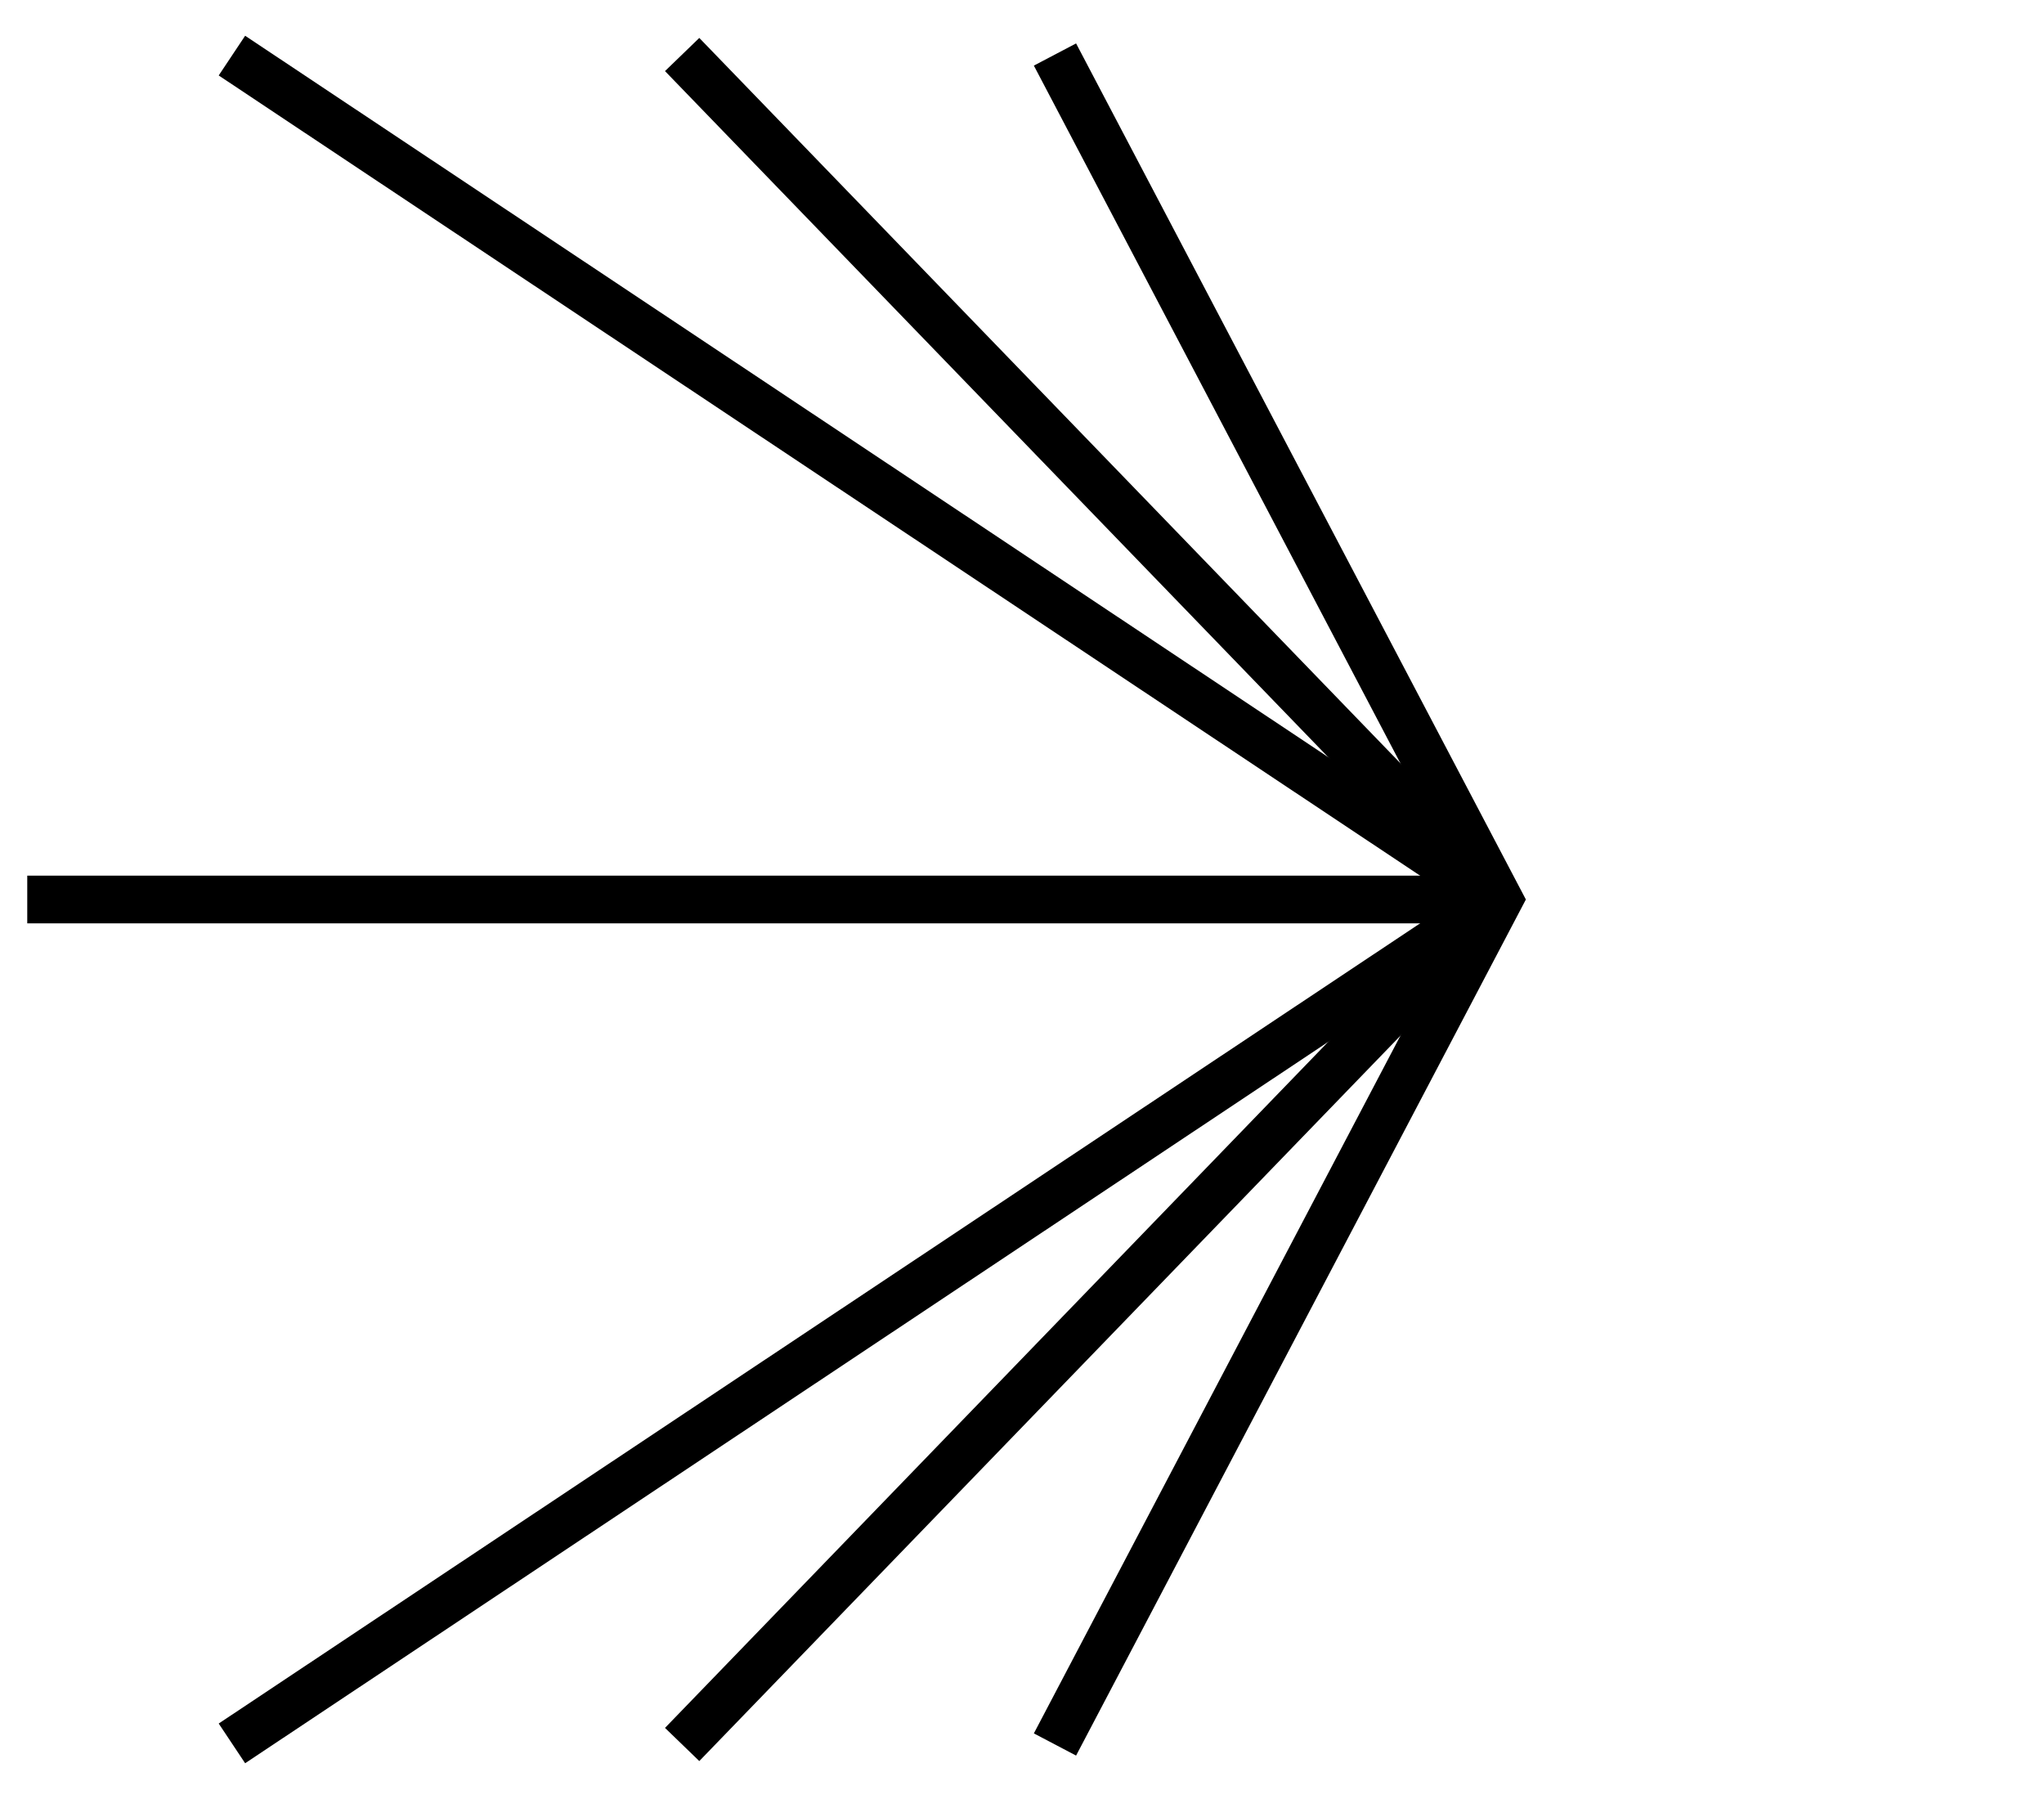
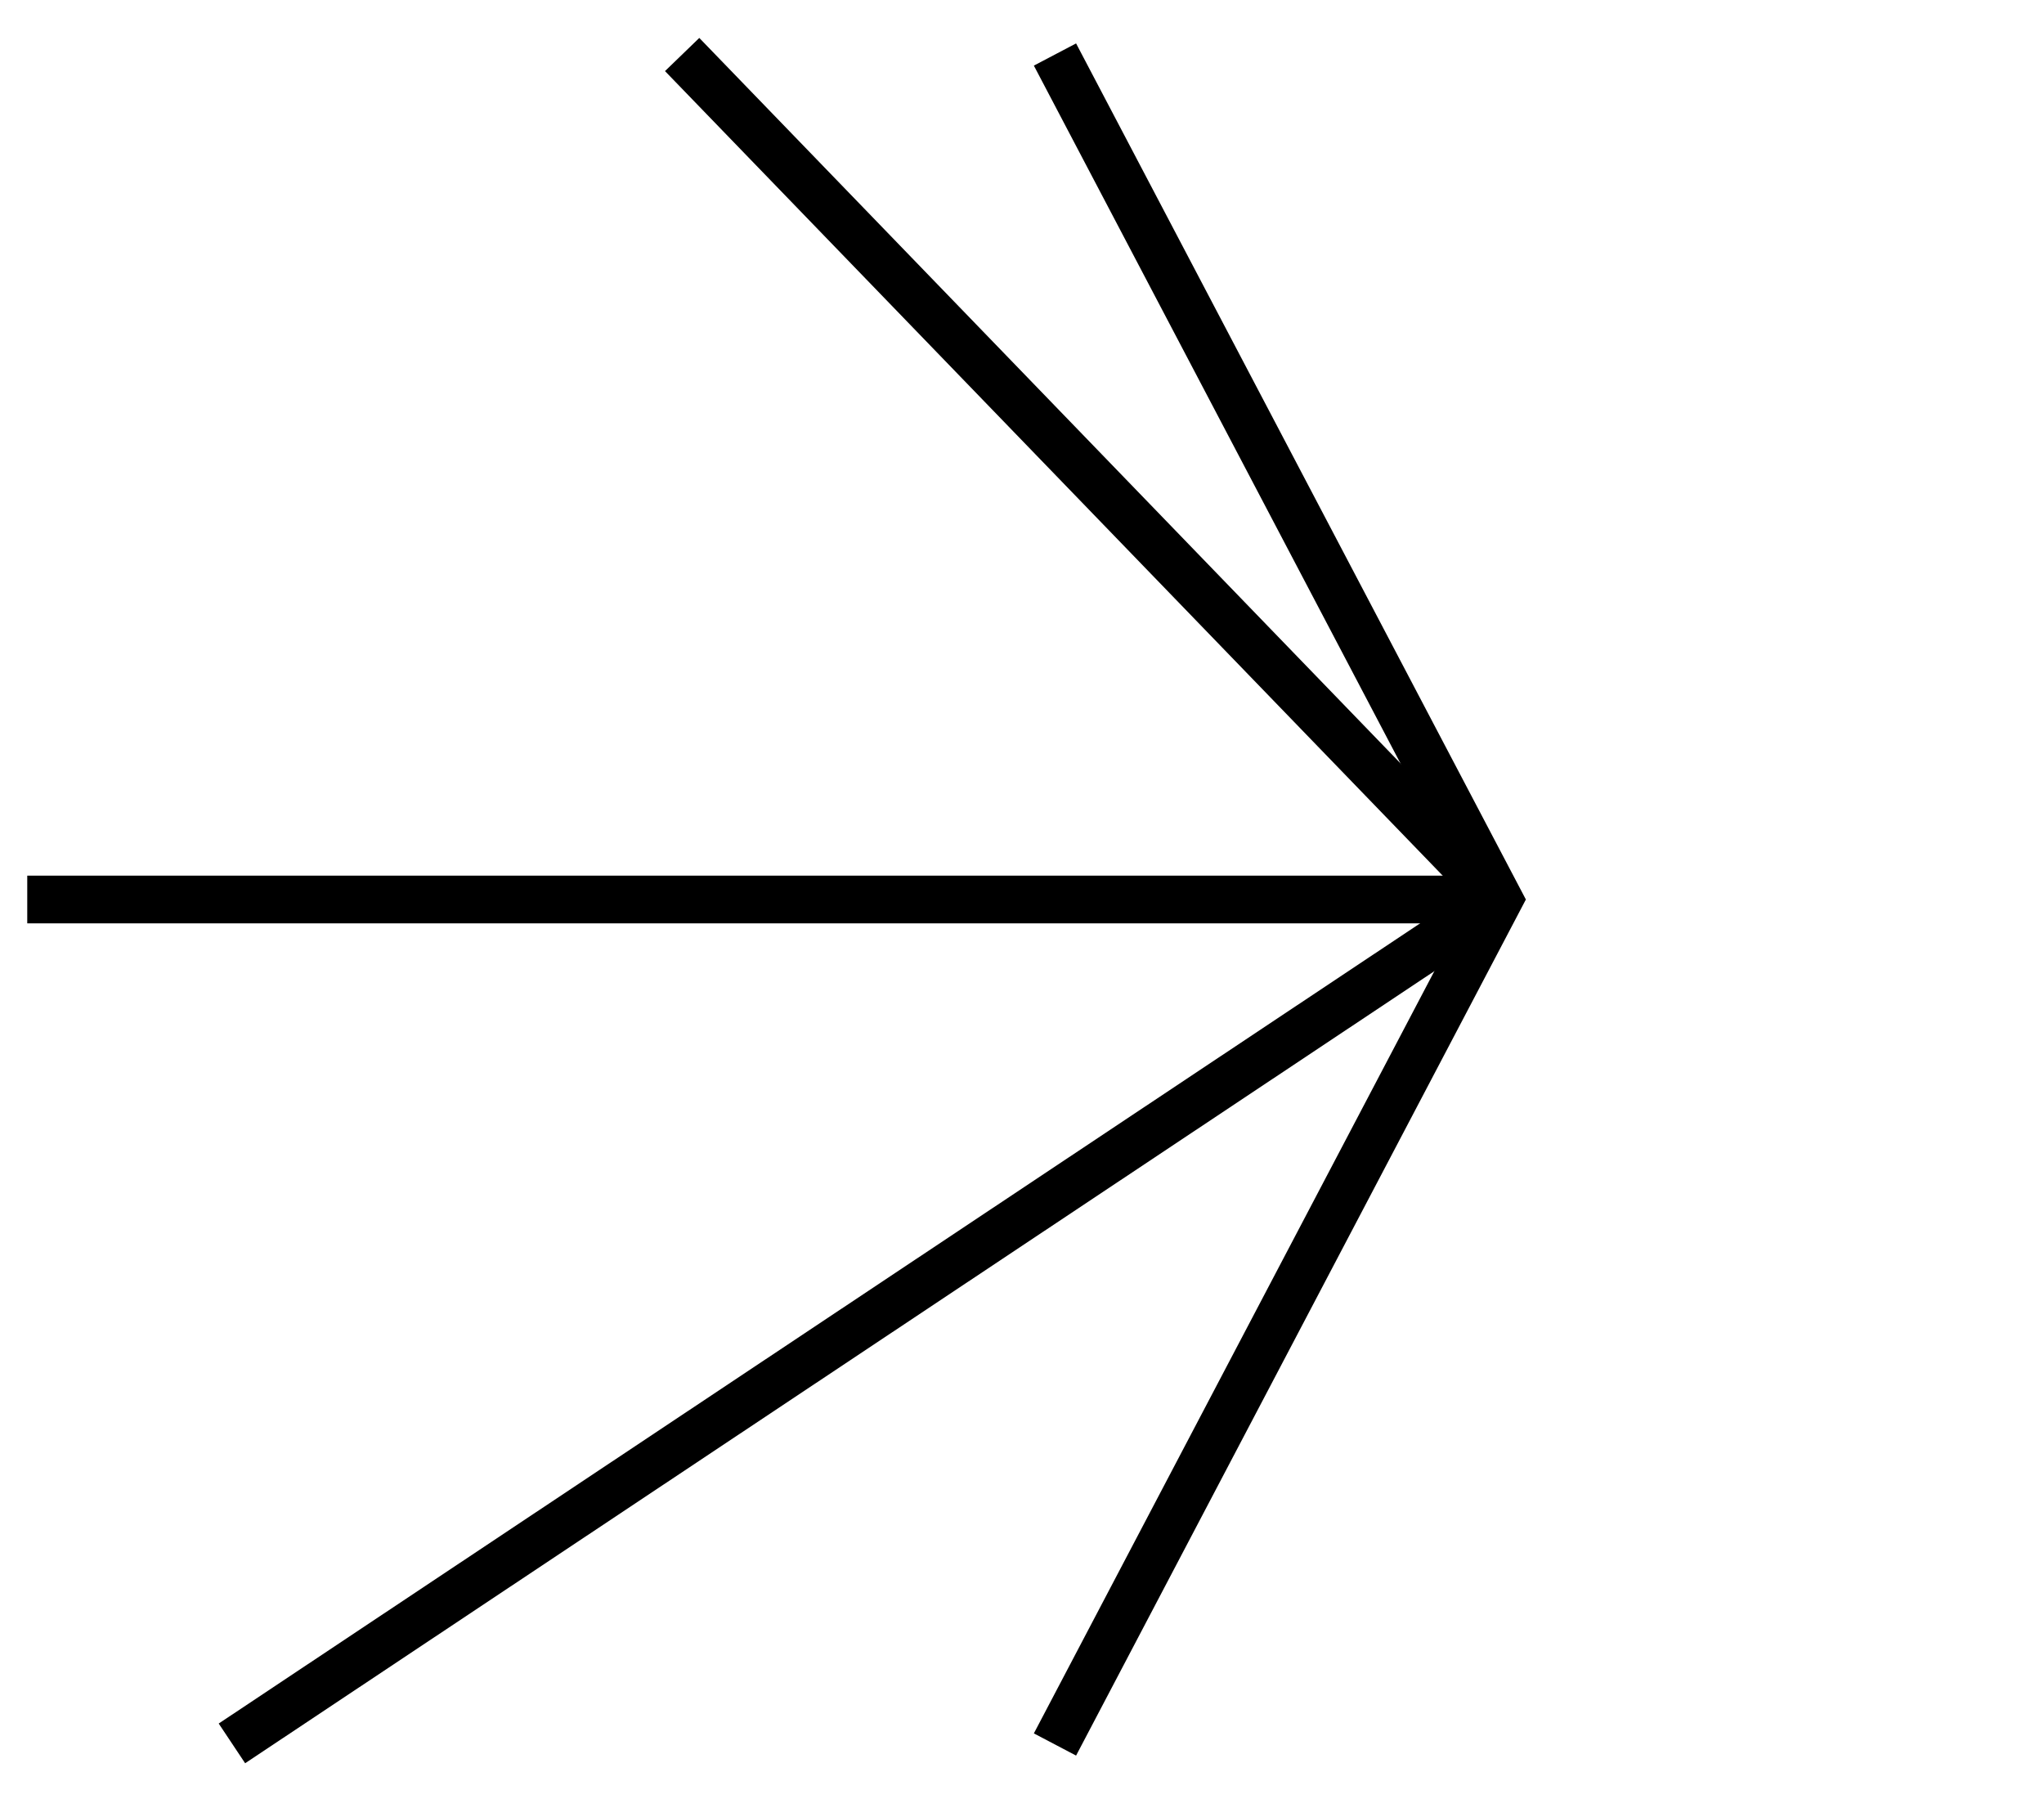
<svg xmlns="http://www.w3.org/2000/svg" id="LAY" viewBox="0 0 75 66">
  <defs>
    <style>
      .cls-1, .cls-2 {
        fill: none;
      }

      .cls-2 {
        stroke: #000;
        stroke-miterlimit: 10;
        stroke-width: 1.75px;
      }
    </style>
  </defs>
  <rect class="cls-1" width="75" height="66" />
  <polyline class="cls-2" points="38.71 64 55 33 38.71 2" />
  <line class="cls-2" x1="55" y1="33" x2="1" y2="33" />
-   <line class="cls-2" x1="25.03" y1="64" x2="55" y2="33" />
  <line class="cls-2" x1="8.51" y1="63.96" x2="55" y2="33" />
  <line class="cls-2" x1="25.03" y1="2" x2="55" y2="33" />
-   <line class="cls-2" x1="8.51" y1="2.04" x2="55" y2="33" />
</svg>